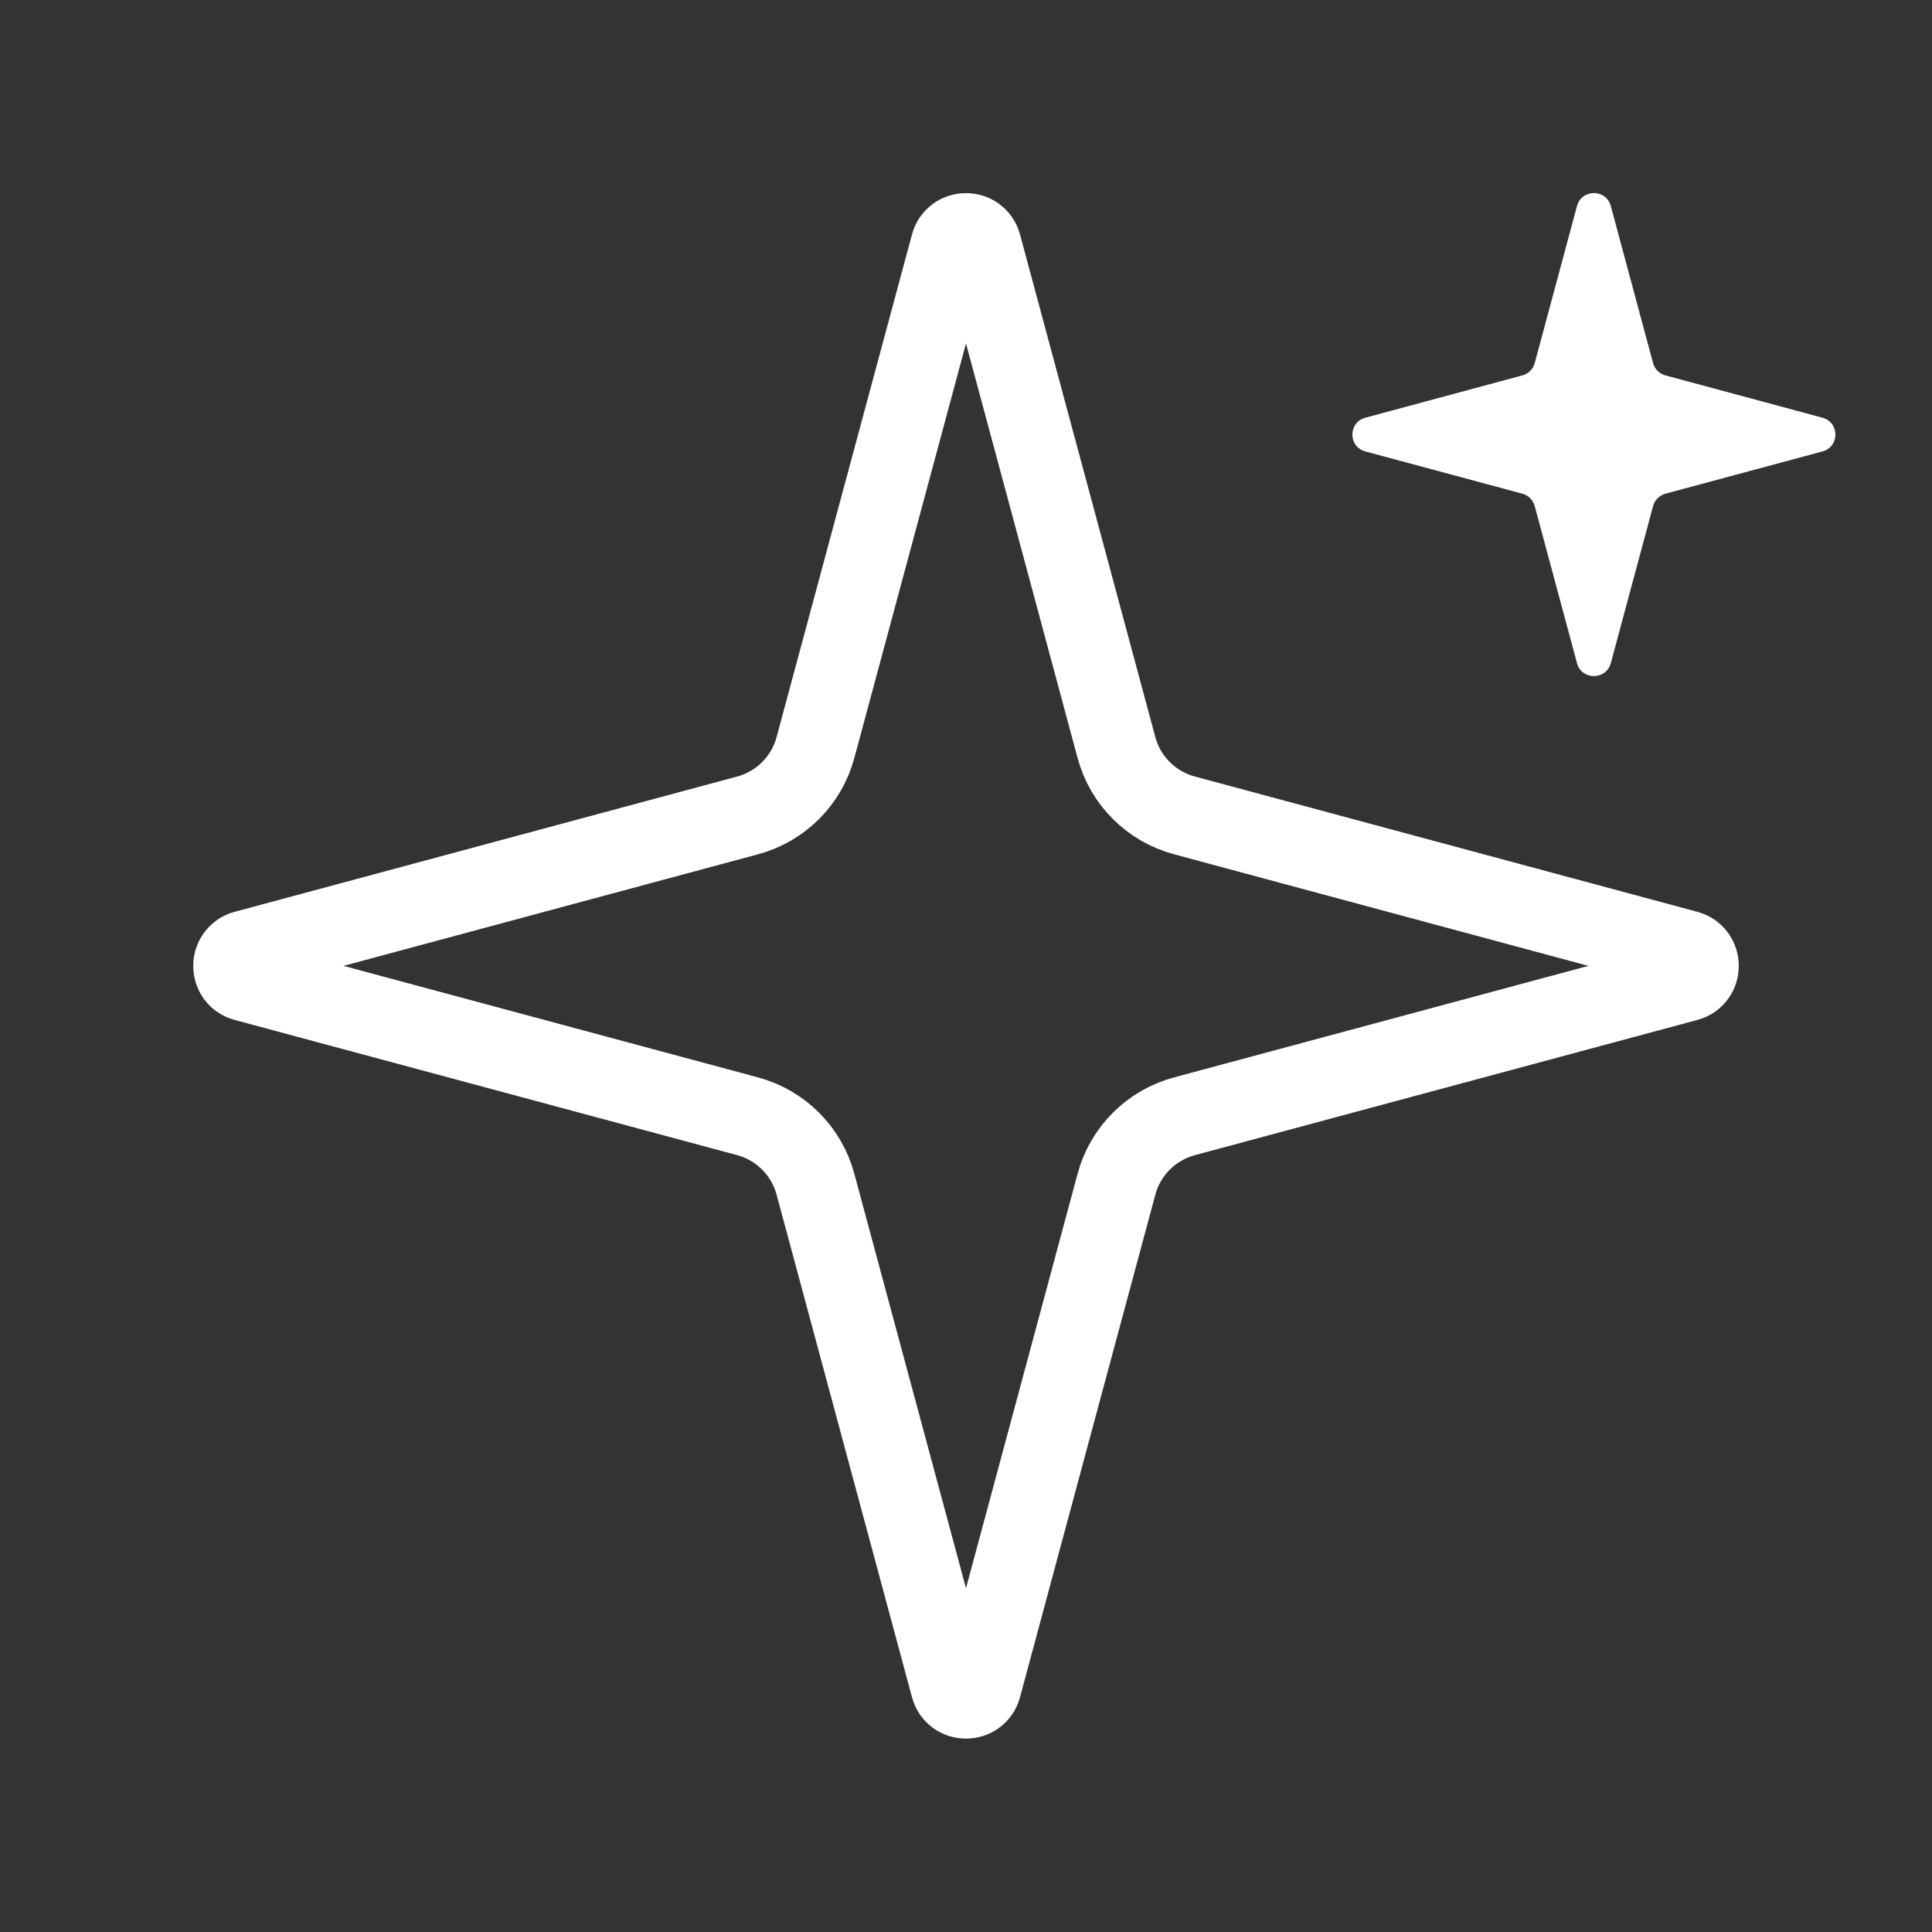
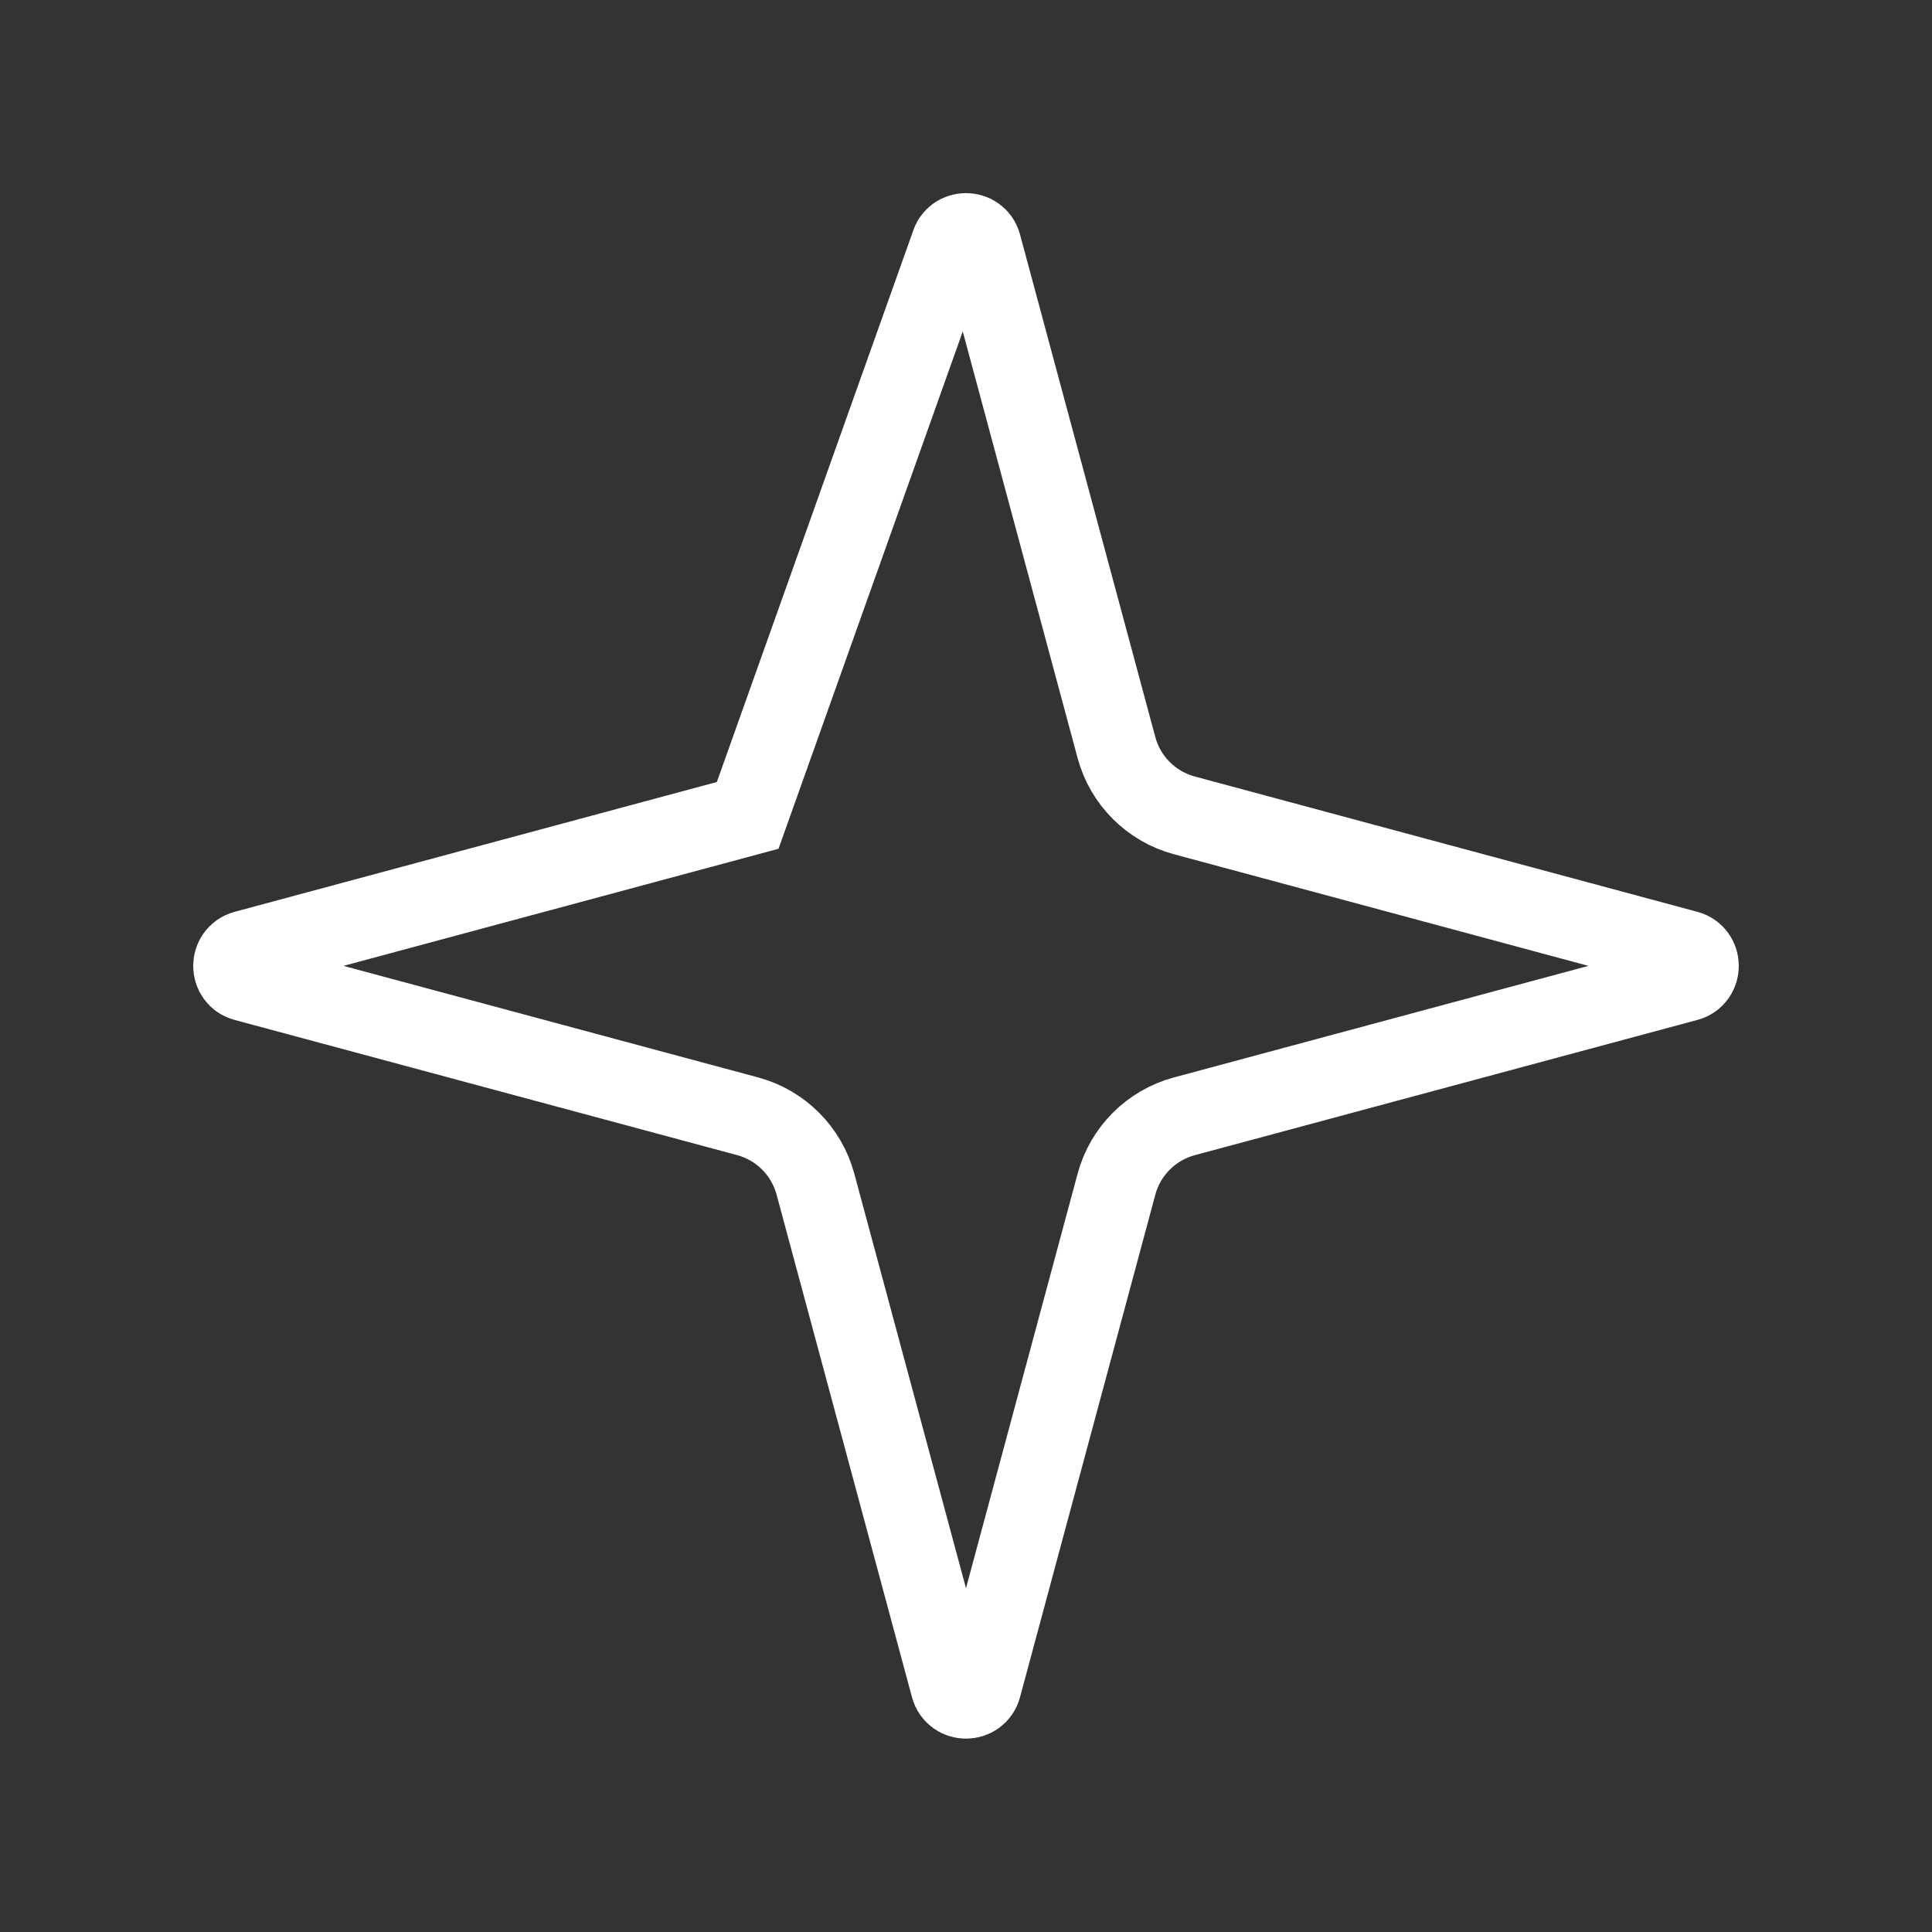
<svg xmlns="http://www.w3.org/2000/svg" width="24" height="24" viewBox="0 0 24 24" fill="none">
  <rect x="0" y="0" width="24" height="24" fill="#333333" stroke="none" />
-   <path d="M11.812 3.042C11.864 2.851 12.136 2.851 12.188 3.042L13.869 9.286C13.979 9.697 14.301 10.018 14.713 10.129L20.956 11.81C21.148 11.862 21.148 12.135 20.956 12.187L14.713 13.867C14.301 13.978 13.979 14.3 13.869 14.711L12.188 20.954C12.136 21.146 11.864 21.146 11.812 20.954L10.13 14.711C10.02 14.3 9.699 13.978 9.288 13.867L3.044 12.187C2.852 12.135 2.852 11.863 3.044 11.81L9.288 10.129C9.699 10.018 10.02 9.697 10.13 9.286L11.812 3.042Z" stroke="white" />
-   <path d="M19.59 2.559C19.648 2.345 19.952 2.345 20.01 2.559L20.535 4.51C20.555 4.585 20.613 4.643 20.688 4.663L22.639 5.189C22.854 5.247 22.854 5.55 22.639 5.608L20.688 6.133C20.613 6.154 20.555 6.212 20.535 6.287L20.01 8.238C19.952 8.452 19.648 8.452 19.59 8.238L19.065 6.287C19.045 6.212 18.987 6.154 18.912 6.133L16.961 5.608C16.746 5.55 16.746 5.247 16.961 5.189L18.912 4.663C18.987 4.643 19.045 4.585 19.065 4.51L19.59 2.559Z" fill="white" />
+   <path d="M11.812 3.042C11.864 2.851 12.136 2.851 12.188 3.042L13.869 9.286C13.979 9.697 14.301 10.018 14.713 10.129L20.956 11.81C21.148 11.862 21.148 12.135 20.956 12.187L14.713 13.867C14.301 13.978 13.979 14.3 13.869 14.711L12.188 20.954C12.136 21.146 11.864 21.146 11.812 20.954L10.13 14.711C10.02 14.3 9.699 13.978 9.288 13.867L3.044 12.187C2.852 12.135 2.852 11.863 3.044 11.81L9.288 10.129L11.812 3.042Z" stroke="white" />
</svg>